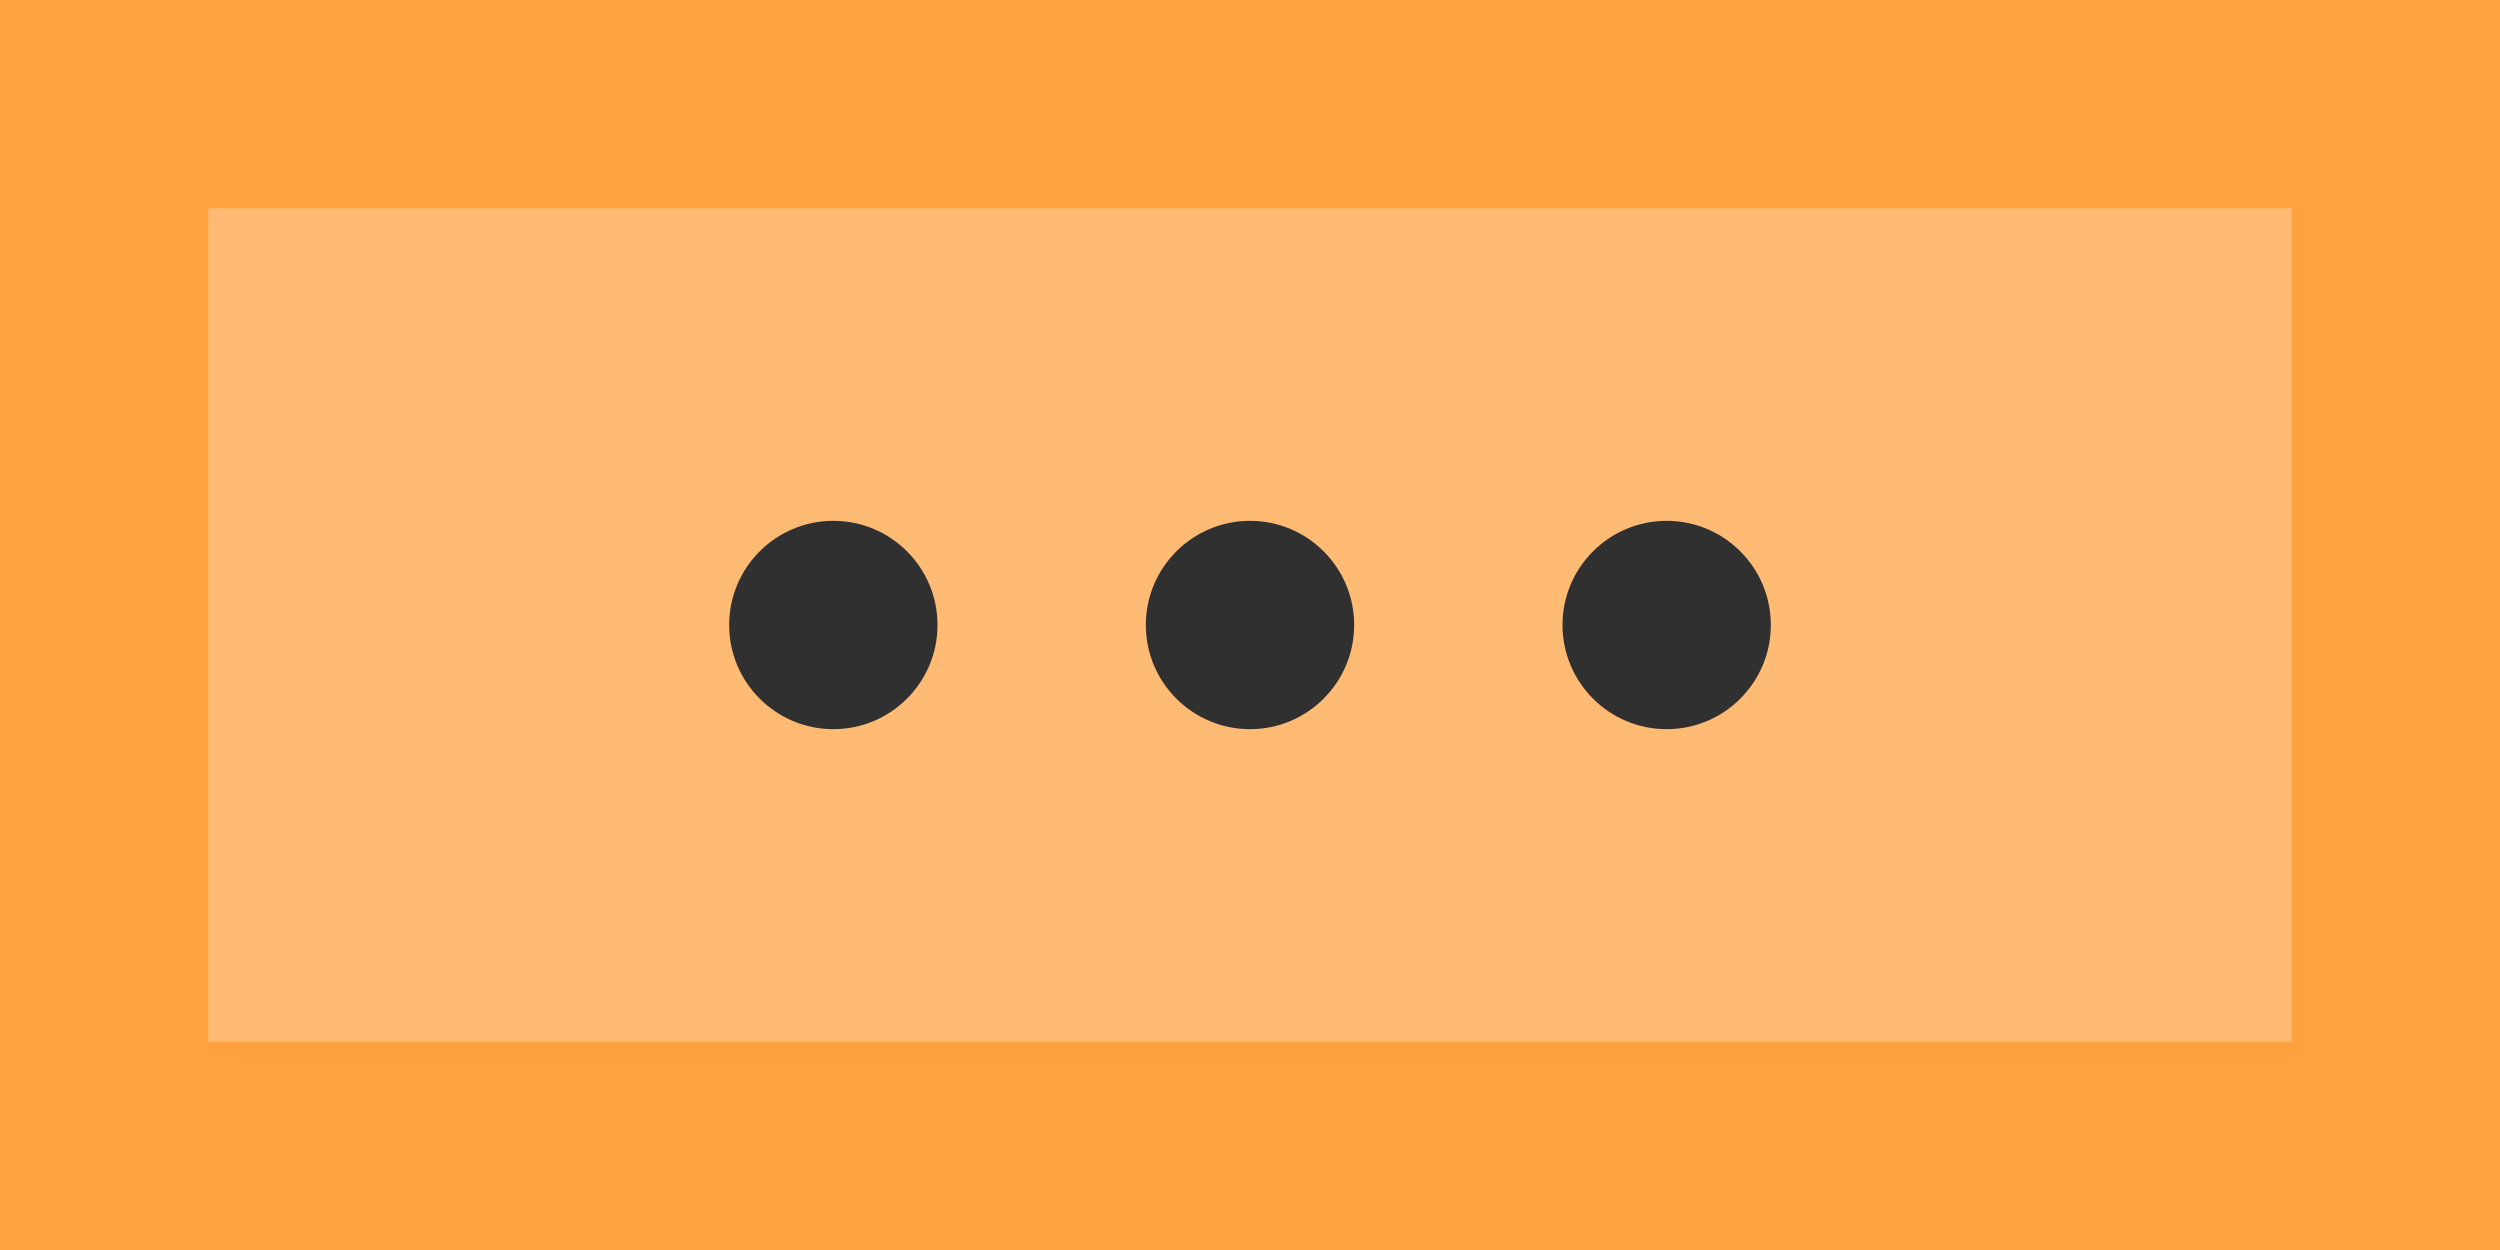
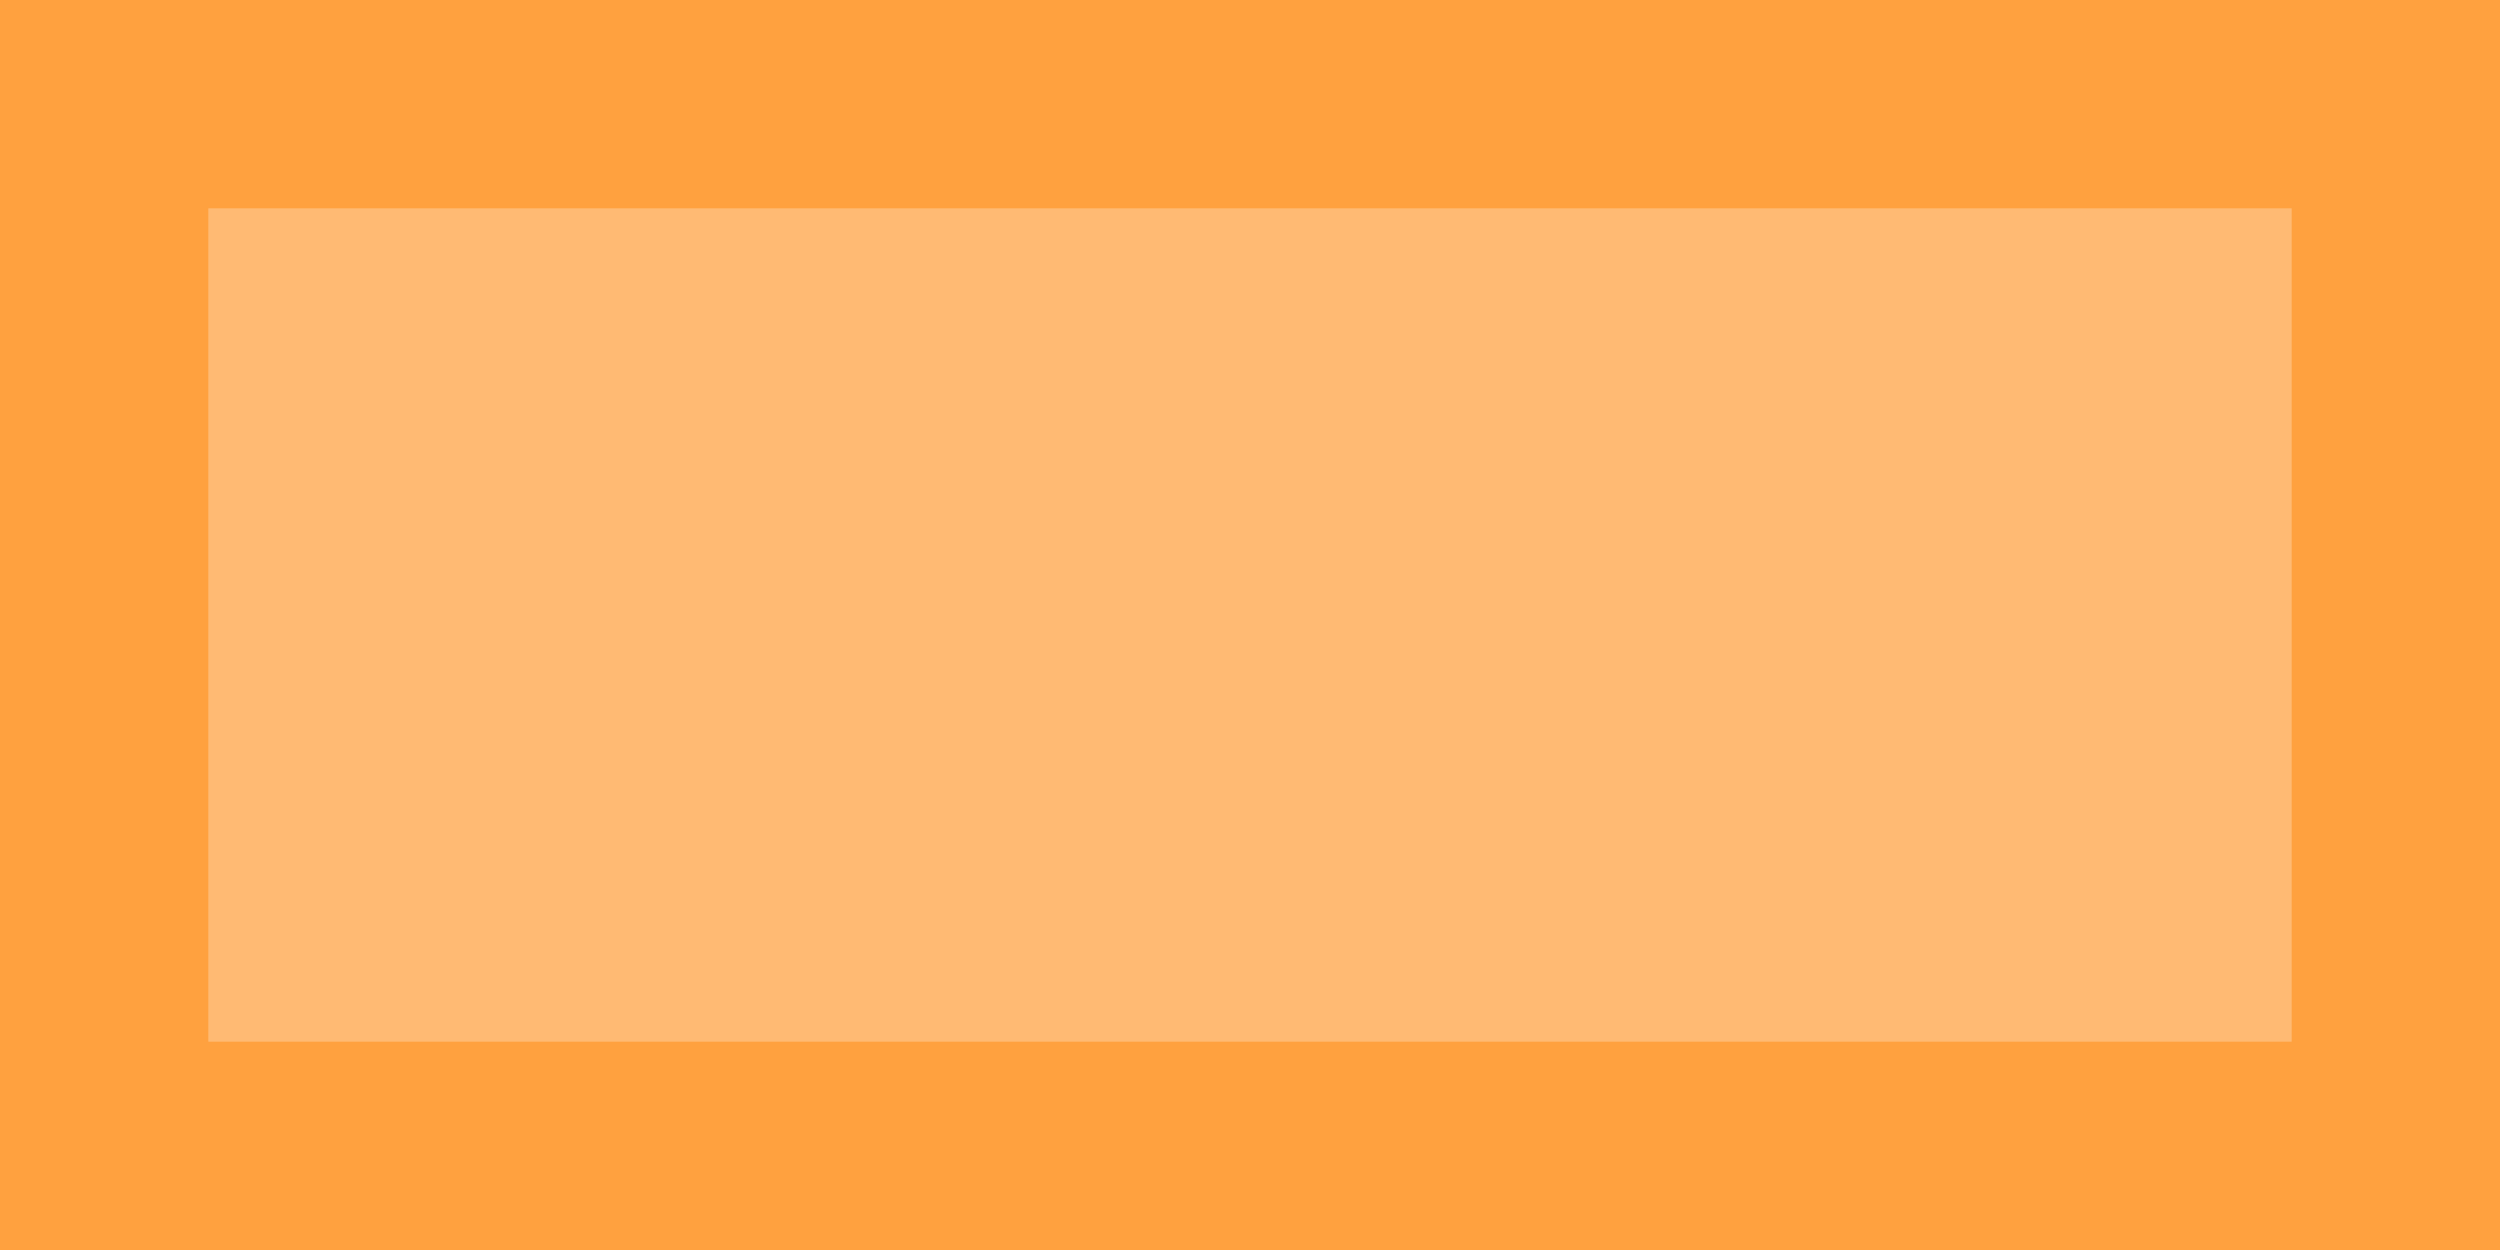
<svg xmlns="http://www.w3.org/2000/svg" width="24" height="12" viewBox="0 0 24 12" fill="none">
  <g>
    <rect width="24" height="12" fill="#FFA13F" fill-rule="evenodd" />
    <rect width="20" height="8" fill="#FFBA73" fill-rule="evenodd" transform="translate(2 2)" />
-     <path d="M0 1C0 0.448 0.448 0 1 0C1.552 0 2 0.448 2 1C2 1.552 1.552 2 1 2C0.448 2 0 1.552 0 1ZM4 1C4 0.448 4.448 0 5 0C5.552 0 6 0.448 6 1C6 1.552 5.552 2 5 2C4.448 2 4 1.552 4 1ZM8 1C8 0.448 8.448 0 9 0C9.552 0 10 0.448 10 1C10 1.552 9.552 2 9 2C8.448 2 8 1.552 8 1Z" fill="#303030" fill-rule="evenodd" transform="translate(7 5)" />
  </g>
</svg>